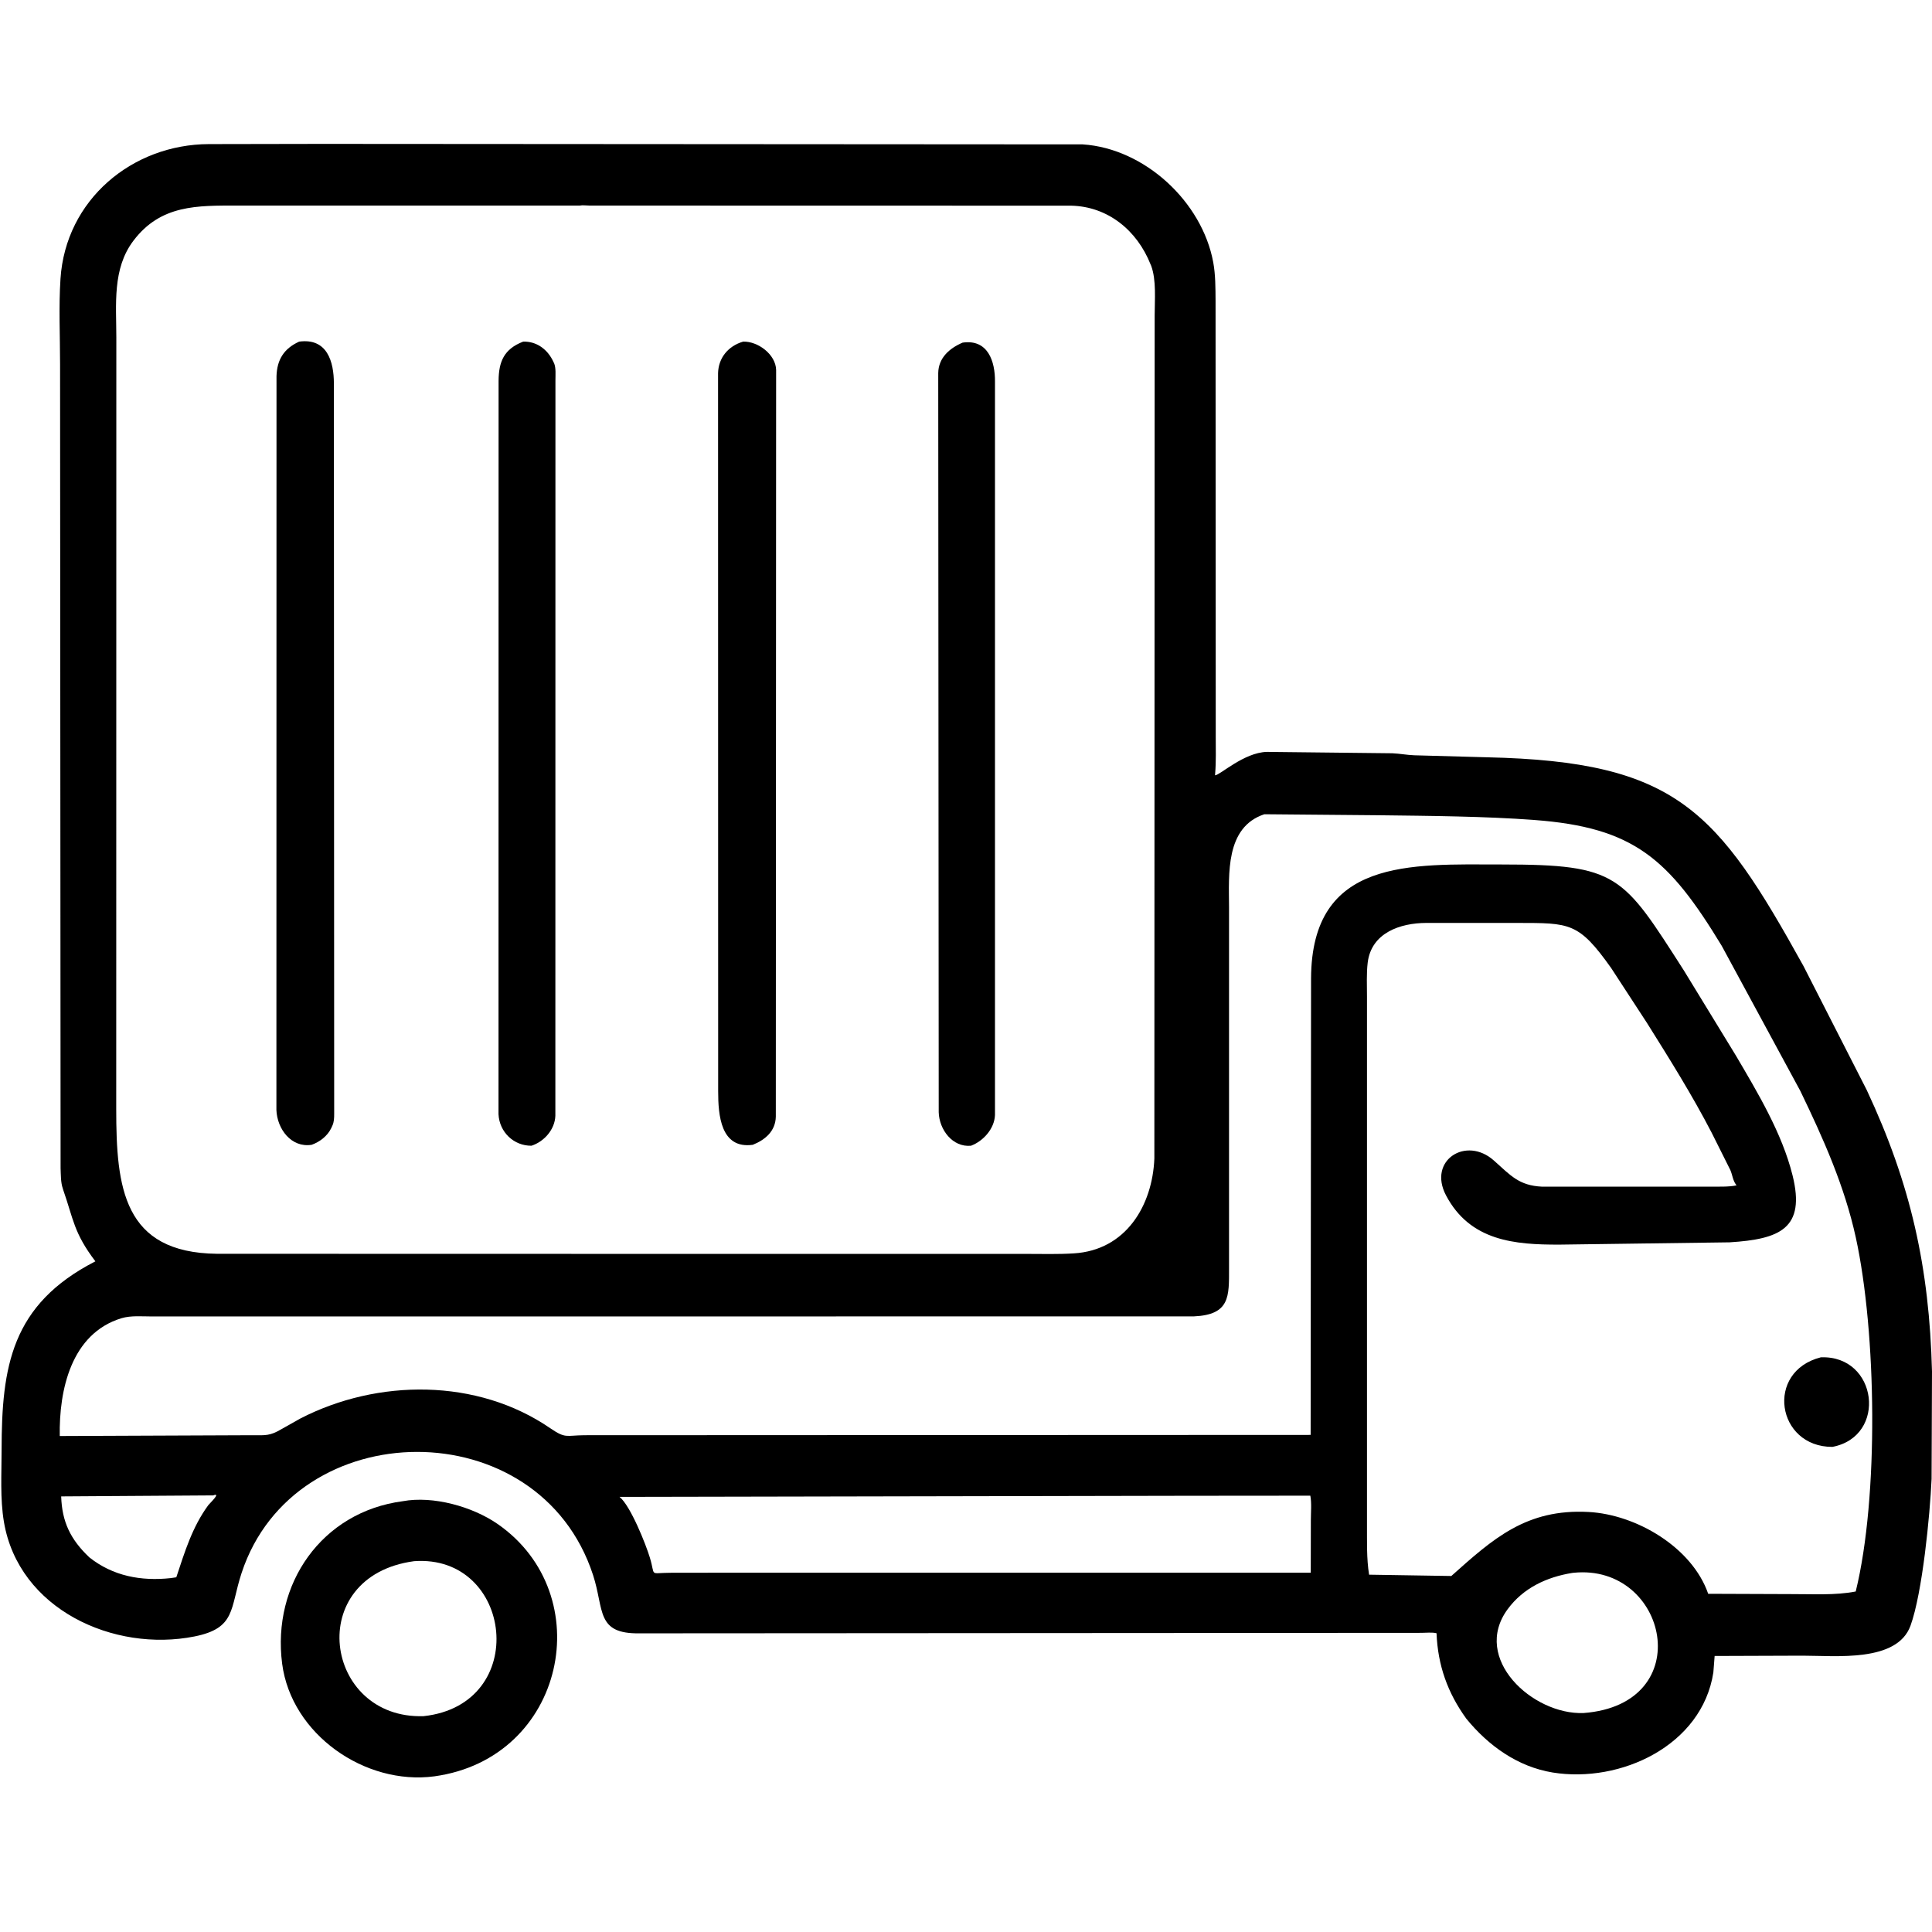
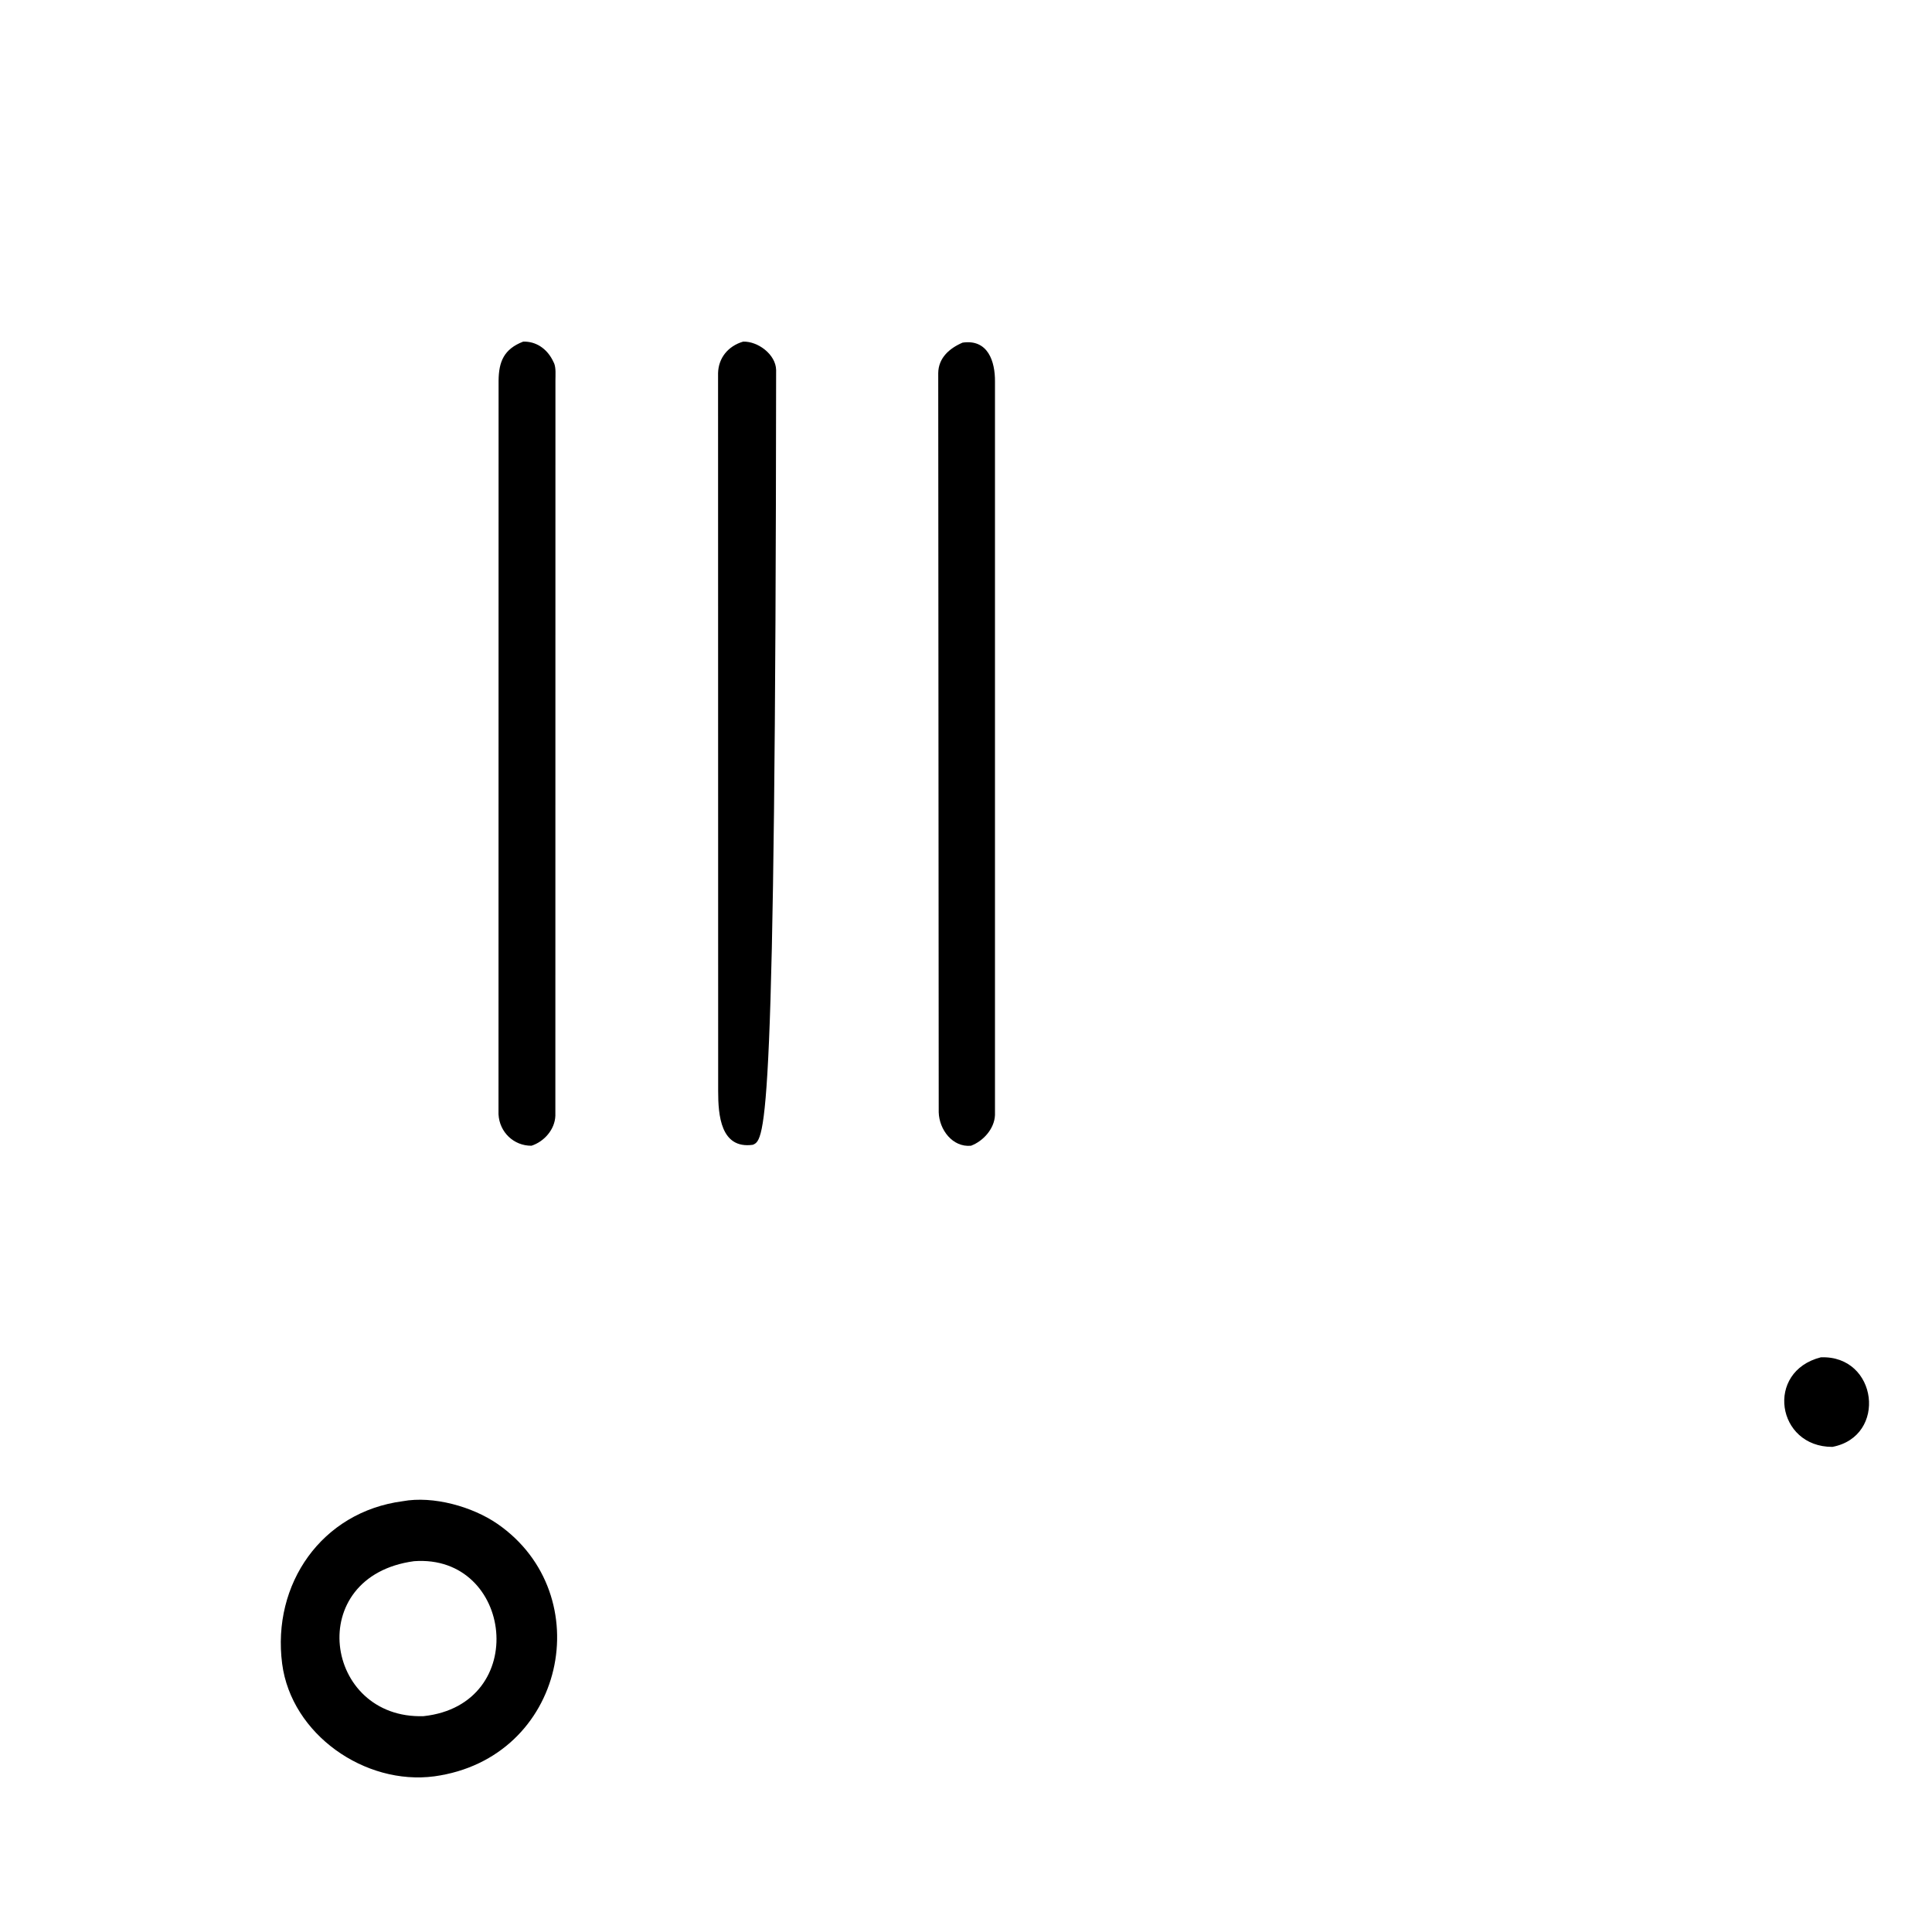
<svg xmlns="http://www.w3.org/2000/svg" width="100" zoomAndPan="magnify" viewBox="0 0 75 75" height="100" preserveAspectRatio="xMidYMid meet" version="1.2">
  <defs>
    <clipPath id="976fcb4a1c">
      <path d="M 0 5.578 L 75 5.578 L 75 69 L 0 69 Z M 0 5.578 " />
    </clipPath>
  </defs>
  <g id="ecc5612121">
    <g clip-rule="nonzero" clip-path="url(#976fcb4a1c)">
-       <path style=" stroke:none;fill-rule:nonzero;fill:#000000;fill-opacity:1;" d="M 56.922 66.719 C 56.191 65.707 55.816 64.645 55.766 63.402 C 55.594 63.359 55.359 63.387 55.18 63.387 L 24.832 63.406 C 23.125 63.434 23.461 62.492 23.023 61.145 C 20.934 54.73 11.43 54.836 9.379 61.062 C 8.922 62.453 9.164 63.203 7.551 63.527 C 4.418 64.152 0.723 62.473 0.152 59.078 C 0 58.172 0.062 57.203 0.062 56.285 C 0.066 53.055 0.434 50.641 3.703 48.965 C 2.859 47.855 2.852 47.328 2.453 46.188 L 2.438 46.137 C 2.355 45.906 2.363 45.594 2.352 45.348 L 2.332 14.137 C 2.332 13.043 2.277 11.914 2.348 10.824 C 2.547 7.754 5.133 5.605 8.105 5.594 L 12.504 5.586 L 42.031 5.605 C 44.434 5.762 46.664 7.828 47.098 10.184 C 47.188 10.676 47.184 11.191 47.188 11.688 L 47.195 28.609 C 47.195 29.082 47.211 29.562 47.172 30.035 L 47.168 30.098 C 47.363 30.09 48.285 29.215 49.176 29.188 L 54.051 29.242 C 54.336 29.254 54.617 29.309 54.902 29.32 L 57.73 29.398 C 65.098 29.562 66.66 31.457 70.012 37.504 L 72.465 42.312 C 74.184 45.98 74.895 49.207 75 53.238 L 74.984 57.414 C 74.922 58.801 74.629 61.836 74.164 63.113 C 73.641 64.539 71.273 64.273 69.973 64.273 L 66.562 64.285 L 66.512 64.926 C 66.074 67.762 62.91 69.234 60.277 68.809 C 58.914 68.586 57.781 67.77 56.922 66.719 Z M 22.508 7.98 L 9.23 7.98 C 7.66 7.98 6.242 7.941 5.18 9.344 C 4.355 10.43 4.516 11.82 4.516 13.102 L 4.512 43.051 C 4.512 46.102 4.781 48.633 8.426 48.672 L 26.938 48.676 L 39.848 48.676 C 40.457 48.676 41.078 48.695 41.684 48.656 C 43.707 48.535 44.738 46.801 44.812 44.973 L 44.824 12.242 C 44.824 11.648 44.895 10.875 44.688 10.316 L 44.664 10.262 C 44.145 8.953 43.016 8.016 41.582 7.984 L 22.879 7.98 C 22.77 7.98 22.609 7.957 22.508 7.98 Z M 49.082 31.609 C 47.559 32.113 47.707 33.941 47.711 35.215 L 47.711 49.238 C 47.711 50.324 47.754 51.039 46.344 51.102 L 5.914 51.105 C 5.531 51.105 5.086 51.062 4.719 51.172 C 2.758 51.766 2.289 53.969 2.32 55.746 L 9.805 55.715 C 10.309 55.719 10.48 55.742 10.918 55.484 L 11.66 55.066 C 14.66 53.52 18.527 53.496 21.363 55.445 C 21.961 55.852 21.961 55.723 22.68 55.715 L 50.879 55.703 L 50.895 37.984 C 50.914 33.305 54.762 33.555 58.297 33.559 C 62.824 33.559 62.988 33.965 65.367 37.672 L 67.387 40.977 C 68.234 42.418 69.18 43.992 69.586 45.625 C 70.102 47.695 69.09 48.105 67.145 48.227 L 60.535 48.316 C 58.812 48.32 57.07 48.184 56.133 46.402 C 55.418 45.043 56.918 44.086 57.996 45.055 C 58.645 45.633 58.965 46.023 59.859 46.066 L 66.387 46.066 C 66.715 46.062 67.094 46.082 67.414 46.016 L 67.391 45.988 C 67.266 45.816 67.254 45.613 67.172 45.422 L 66.445 43.969 C 65.688 42.508 64.812 41.109 63.938 39.715 L 62.547 37.582 C 61.281 35.797 60.945 35.832 58.902 35.828 L 55.363 35.828 C 54.367 35.832 53.238 36.203 53.094 37.367 C 53.043 37.793 53.066 38.242 53.066 38.672 L 53.066 59.219 C 53.07 59.852 53.047 60.504 53.148 61.129 L 56.34 61.18 C 57.953 59.742 59.246 58.562 61.672 58.695 C 63.512 58.793 65.684 60.059 66.312 61.871 L 69.531 61.883 C 70.34 61.879 71.246 61.938 72.039 61.781 C 72.941 58.113 72.844 51.711 72.043 48.043 C 71.602 46.031 70.777 44.191 69.887 42.348 L 66.836 36.715 C 64.785 33.336 63.43 32.121 59.566 31.832 C 57.672 31.688 55.473 31.672 53.535 31.648 Z M 8.277 58.051 L 2.375 58.09 C 2.406 59.074 2.734 59.762 3.469 60.457 C 4.383 61.184 5.48 61.387 6.629 61.262 L 6.844 61.23 C 7.172 60.246 7.461 59.281 8.086 58.43 C 8.129 58.371 8.609 57.922 8.277 58.051 Z M 46.074 58.066 L 24.051 58.109 C 24.48 58.457 25.074 59.957 25.227 60.465 C 25.457 61.219 25.176 61.059 26.016 61.055 L 28.887 61.051 L 50.883 61.051 L 50.887 59.012 C 50.887 58.711 50.922 58.355 50.867 58.062 Z M 61.027 61.062 C 60.039 61.223 59.133 61.645 58.527 62.469 C 57.117 64.387 59.496 66.574 61.473 66.5 C 65.949 66.16 64.742 60.684 61.086 61.055 Z M 61.027 61.062 " />
-     </g>
-     <path style=" stroke:none;fill-rule:nonzero;fill:#000000;fill-opacity:1;" d="M 12.098 44.441 C 11.305 44.566 10.758 43.824 10.73 43.09 L 10.734 14.598 C 10.754 13.965 11.02 13.531 11.613 13.262 C 12.707 13.113 12.961 14.051 12.961 14.883 L 12.973 43.242 C 12.973 43.398 12.969 43.555 12.902 43.699 L 12.859 43.793 C 12.711 44.102 12.414 44.328 12.098 44.441 Z M 12.098 44.441 " />
+       </g>
    <path style=" stroke:none;fill-rule:nonzero;fill:#000000;fill-opacity:1;" d="M 20.633 44.477 C 19.949 44.484 19.387 43.953 19.352 43.254 L 19.355 14.773 C 19.363 14.039 19.562 13.551 20.309 13.262 C 20.805 13.246 21.215 13.531 21.445 13.969 L 21.512 14.105 C 21.586 14.289 21.562 14.559 21.562 14.754 L 21.559 43.316 C 21.539 43.848 21.125 44.316 20.633 44.477 Z M 20.633 44.477 " />
-     <path style=" stroke:none;fill-rule:nonzero;fill:#000000;fill-opacity:1;" d="M 29.223 44.441 C 27.973 44.613 27.879 43.281 27.879 42.363 L 27.875 14.484 C 27.891 13.887 28.273 13.43 28.848 13.262 C 29.418 13.242 30.117 13.758 30.129 14.363 L 30.117 43.348 C 30.105 43.902 29.719 44.242 29.223 44.441 Z M 29.223 44.441 " />
+     <path style=" stroke:none;fill-rule:nonzero;fill:#000000;fill-opacity:1;" d="M 29.223 44.441 C 27.973 44.613 27.879 43.281 27.879 42.363 L 27.875 14.484 C 27.891 13.887 28.273 13.43 28.848 13.262 C 29.418 13.242 30.117 13.758 30.129 14.363 C 30.105 43.902 29.719 44.242 29.223 44.441 Z M 29.223 44.441 " />
    <path style=" stroke:none;fill-rule:nonzero;fill:#000000;fill-opacity:1;" d="M 37.695 44.477 C 36.977 44.547 36.461 43.852 36.441 43.18 L 36.422 14.484 C 36.43 13.895 36.852 13.523 37.367 13.301 C 38.355 13.156 38.633 14.035 38.625 14.816 L 38.625 43.285 C 38.605 43.816 38.172 44.297 37.695 44.477 Z M 37.695 44.477 " />
    <path style=" stroke:none;fill-rule:nonzero;fill:#000000;fill-opacity:1;" d="M 71.133 56.168 C 68.965 56.172 68.512 53.242 70.684 52.691 C 72.895 52.602 73.277 55.762 71.133 56.168 Z M 71.133 56.168 " />
    <path style=" stroke:none;fill-rule:nonzero;fill:#000000;fill-opacity:1;" d="M 16.863 68.957 C 14.172 69.316 11.312 67.332 10.953 64.586 C 10.551 61.492 12.488 58.691 15.633 58.277 C 16.812 58.059 18.34 58.484 19.316 59.16 C 23.273 61.902 21.953 68.254 16.863 68.957 Z M 16.074 60.605 C 11.766 61.188 12.578 66.75 16.445 66.621 C 20.605 66.168 19.918 60.324 16.074 60.605 Z M 16.074 60.605 " />
  </g>
</svg>